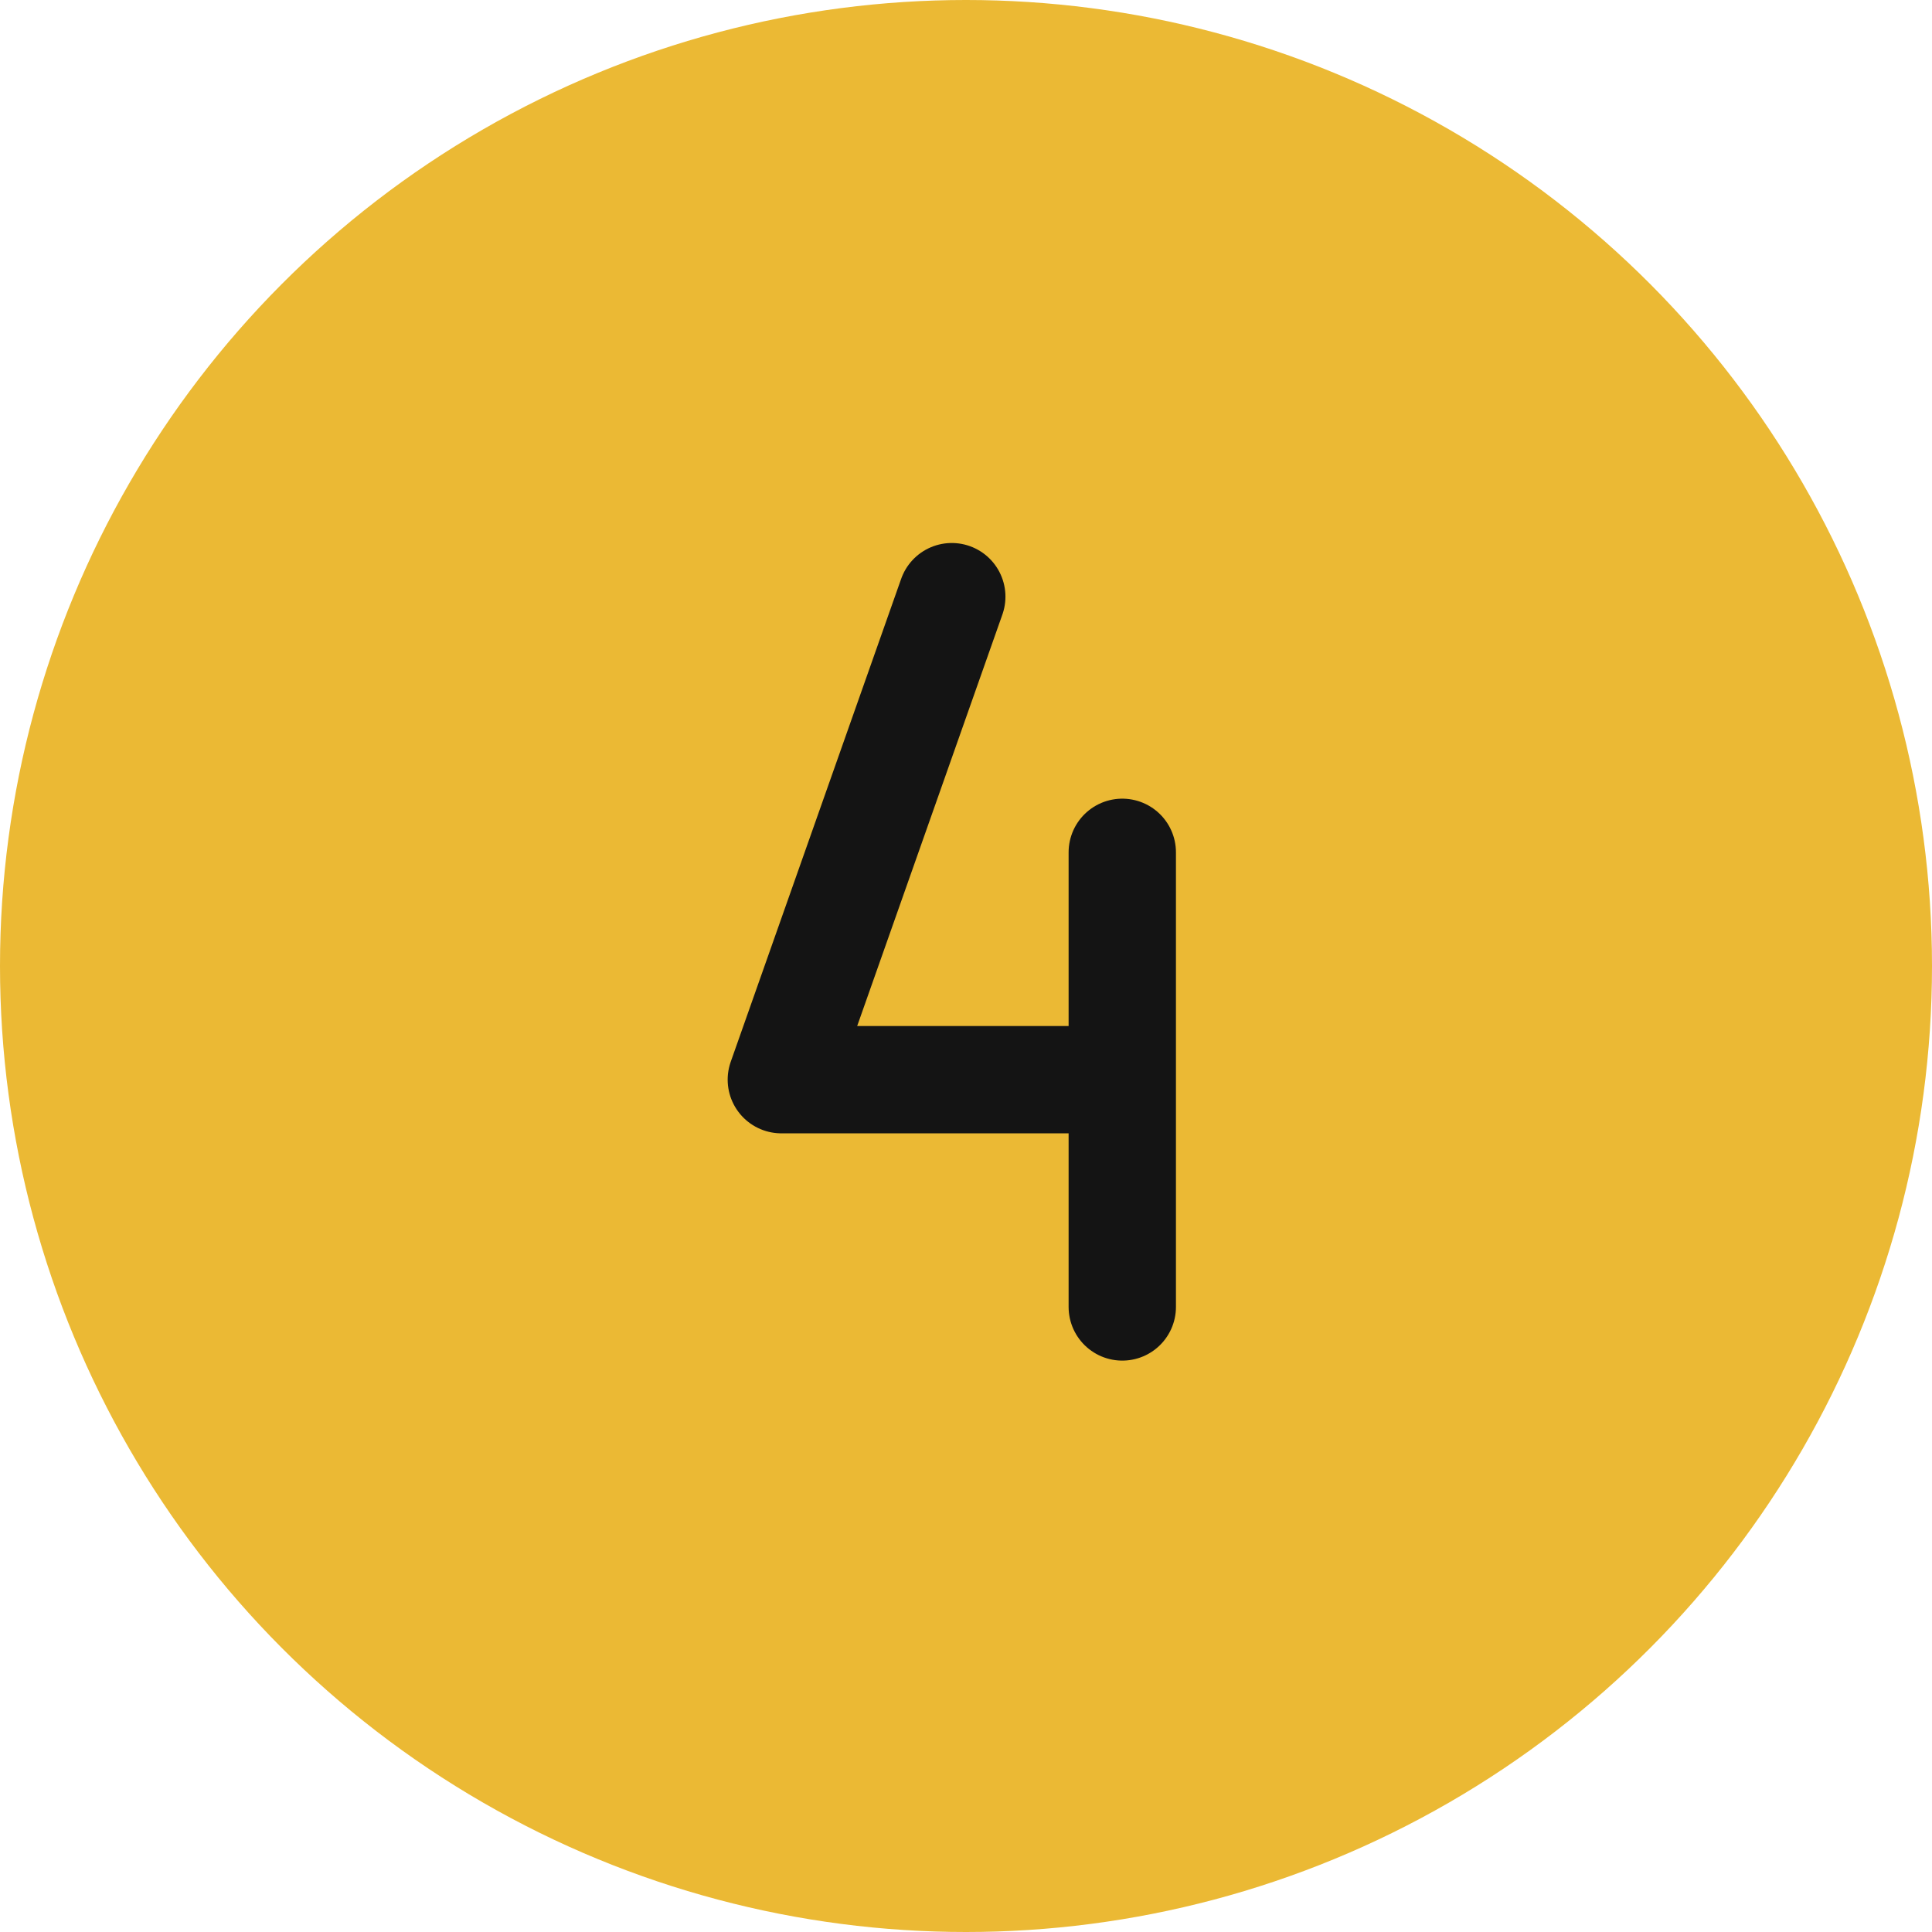
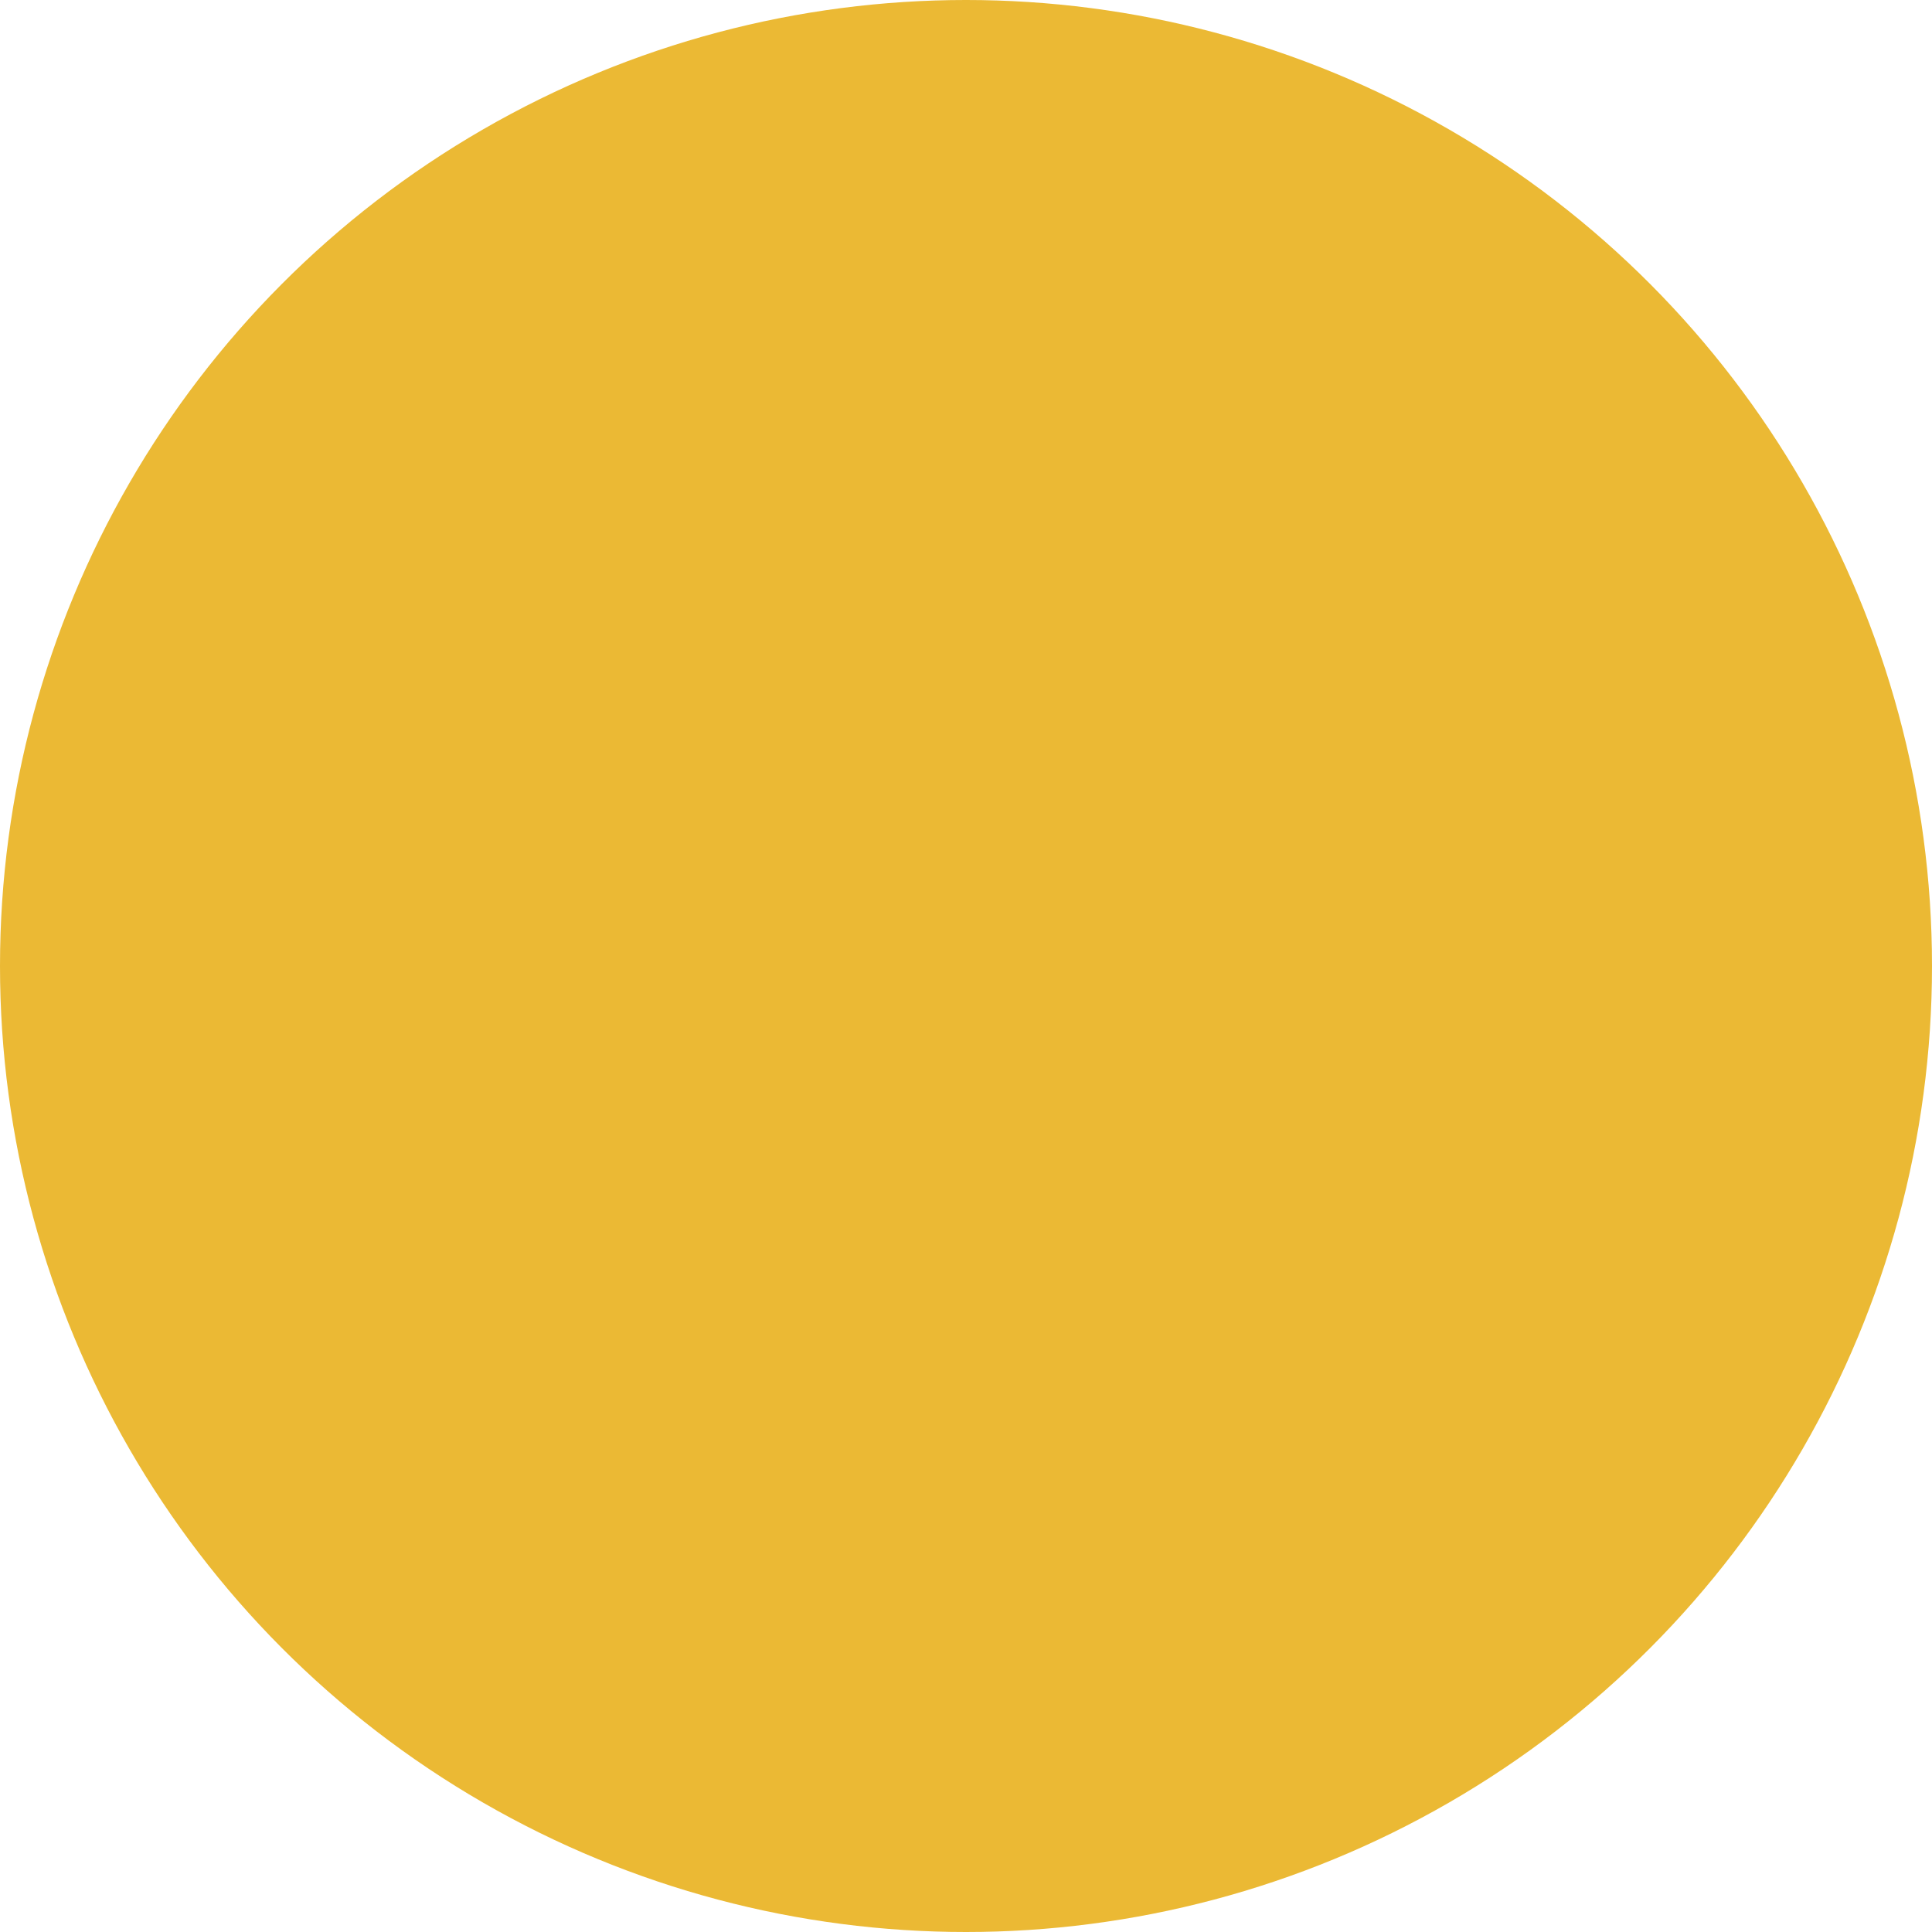
<svg xmlns="http://www.w3.org/2000/svg" width="36" height="36" fill="none">
  <circle cx="18" cy="18" r="18" fill="#EBB934" />
-   <path stroke="#141414" stroke-linecap="round" stroke-linejoin="round" stroke-width="2" d="m17.735 11.118-3.176 9h6.353m0-4.236v8.471" />
</svg>